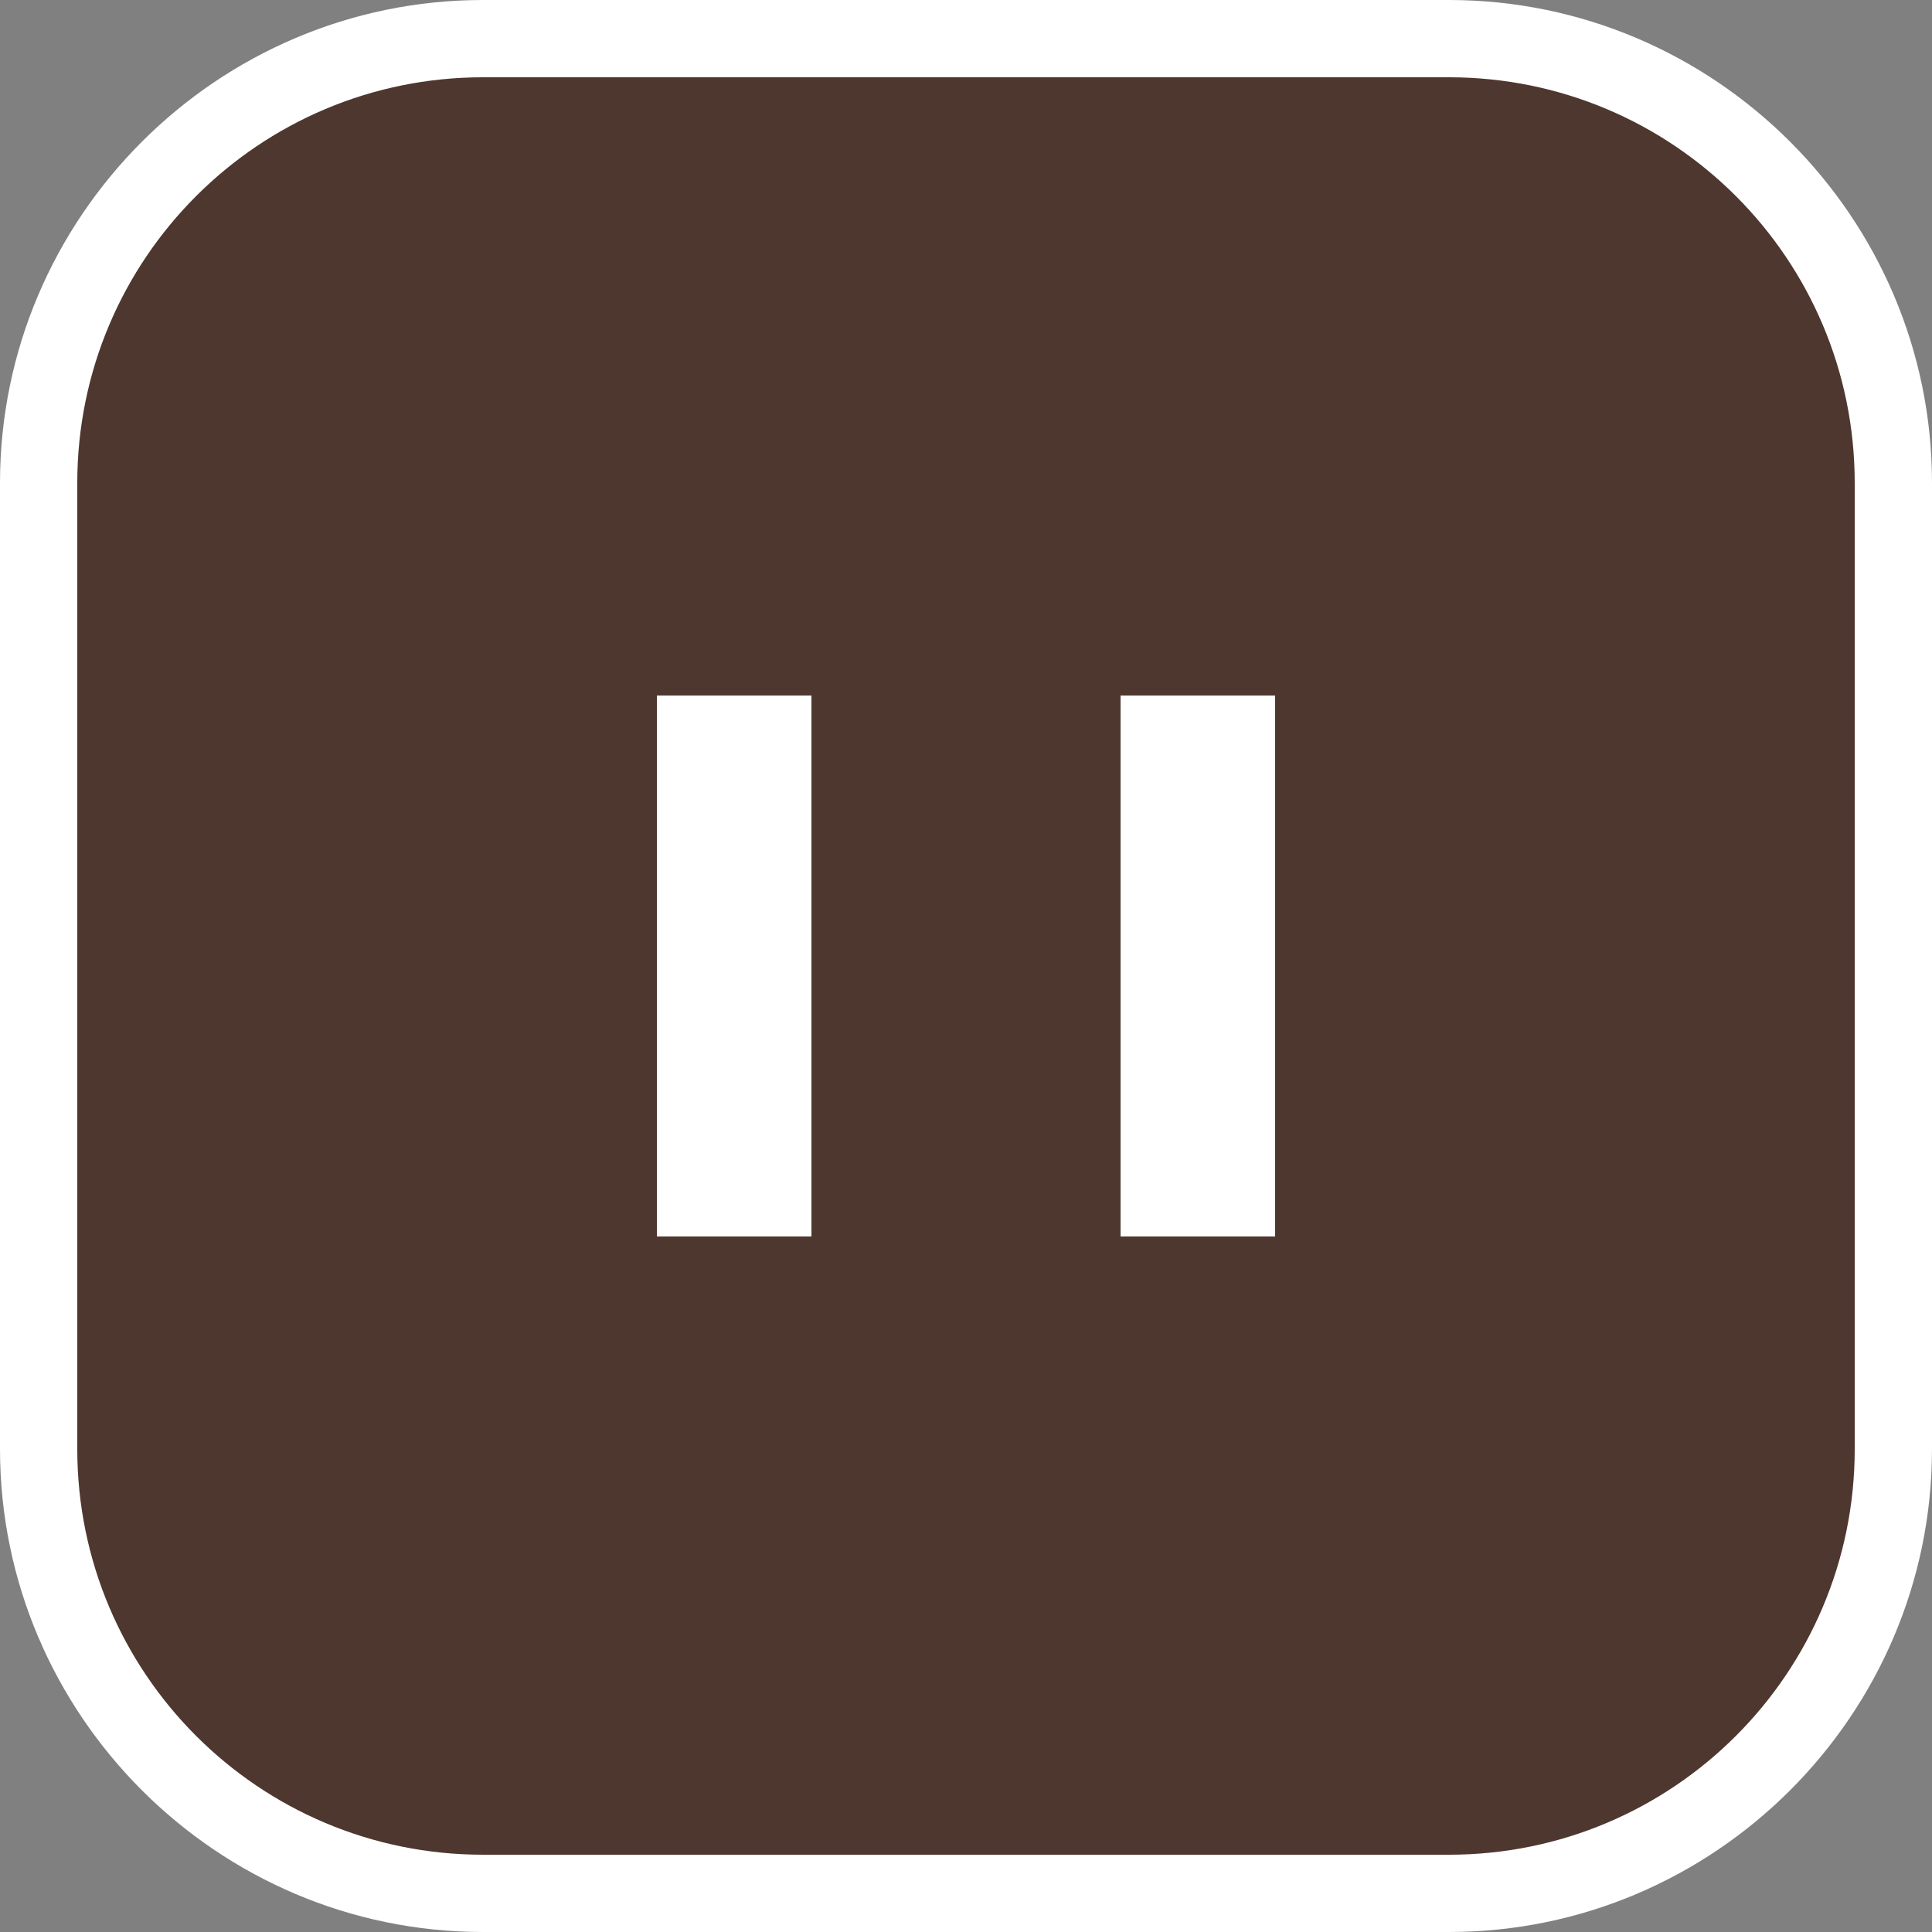
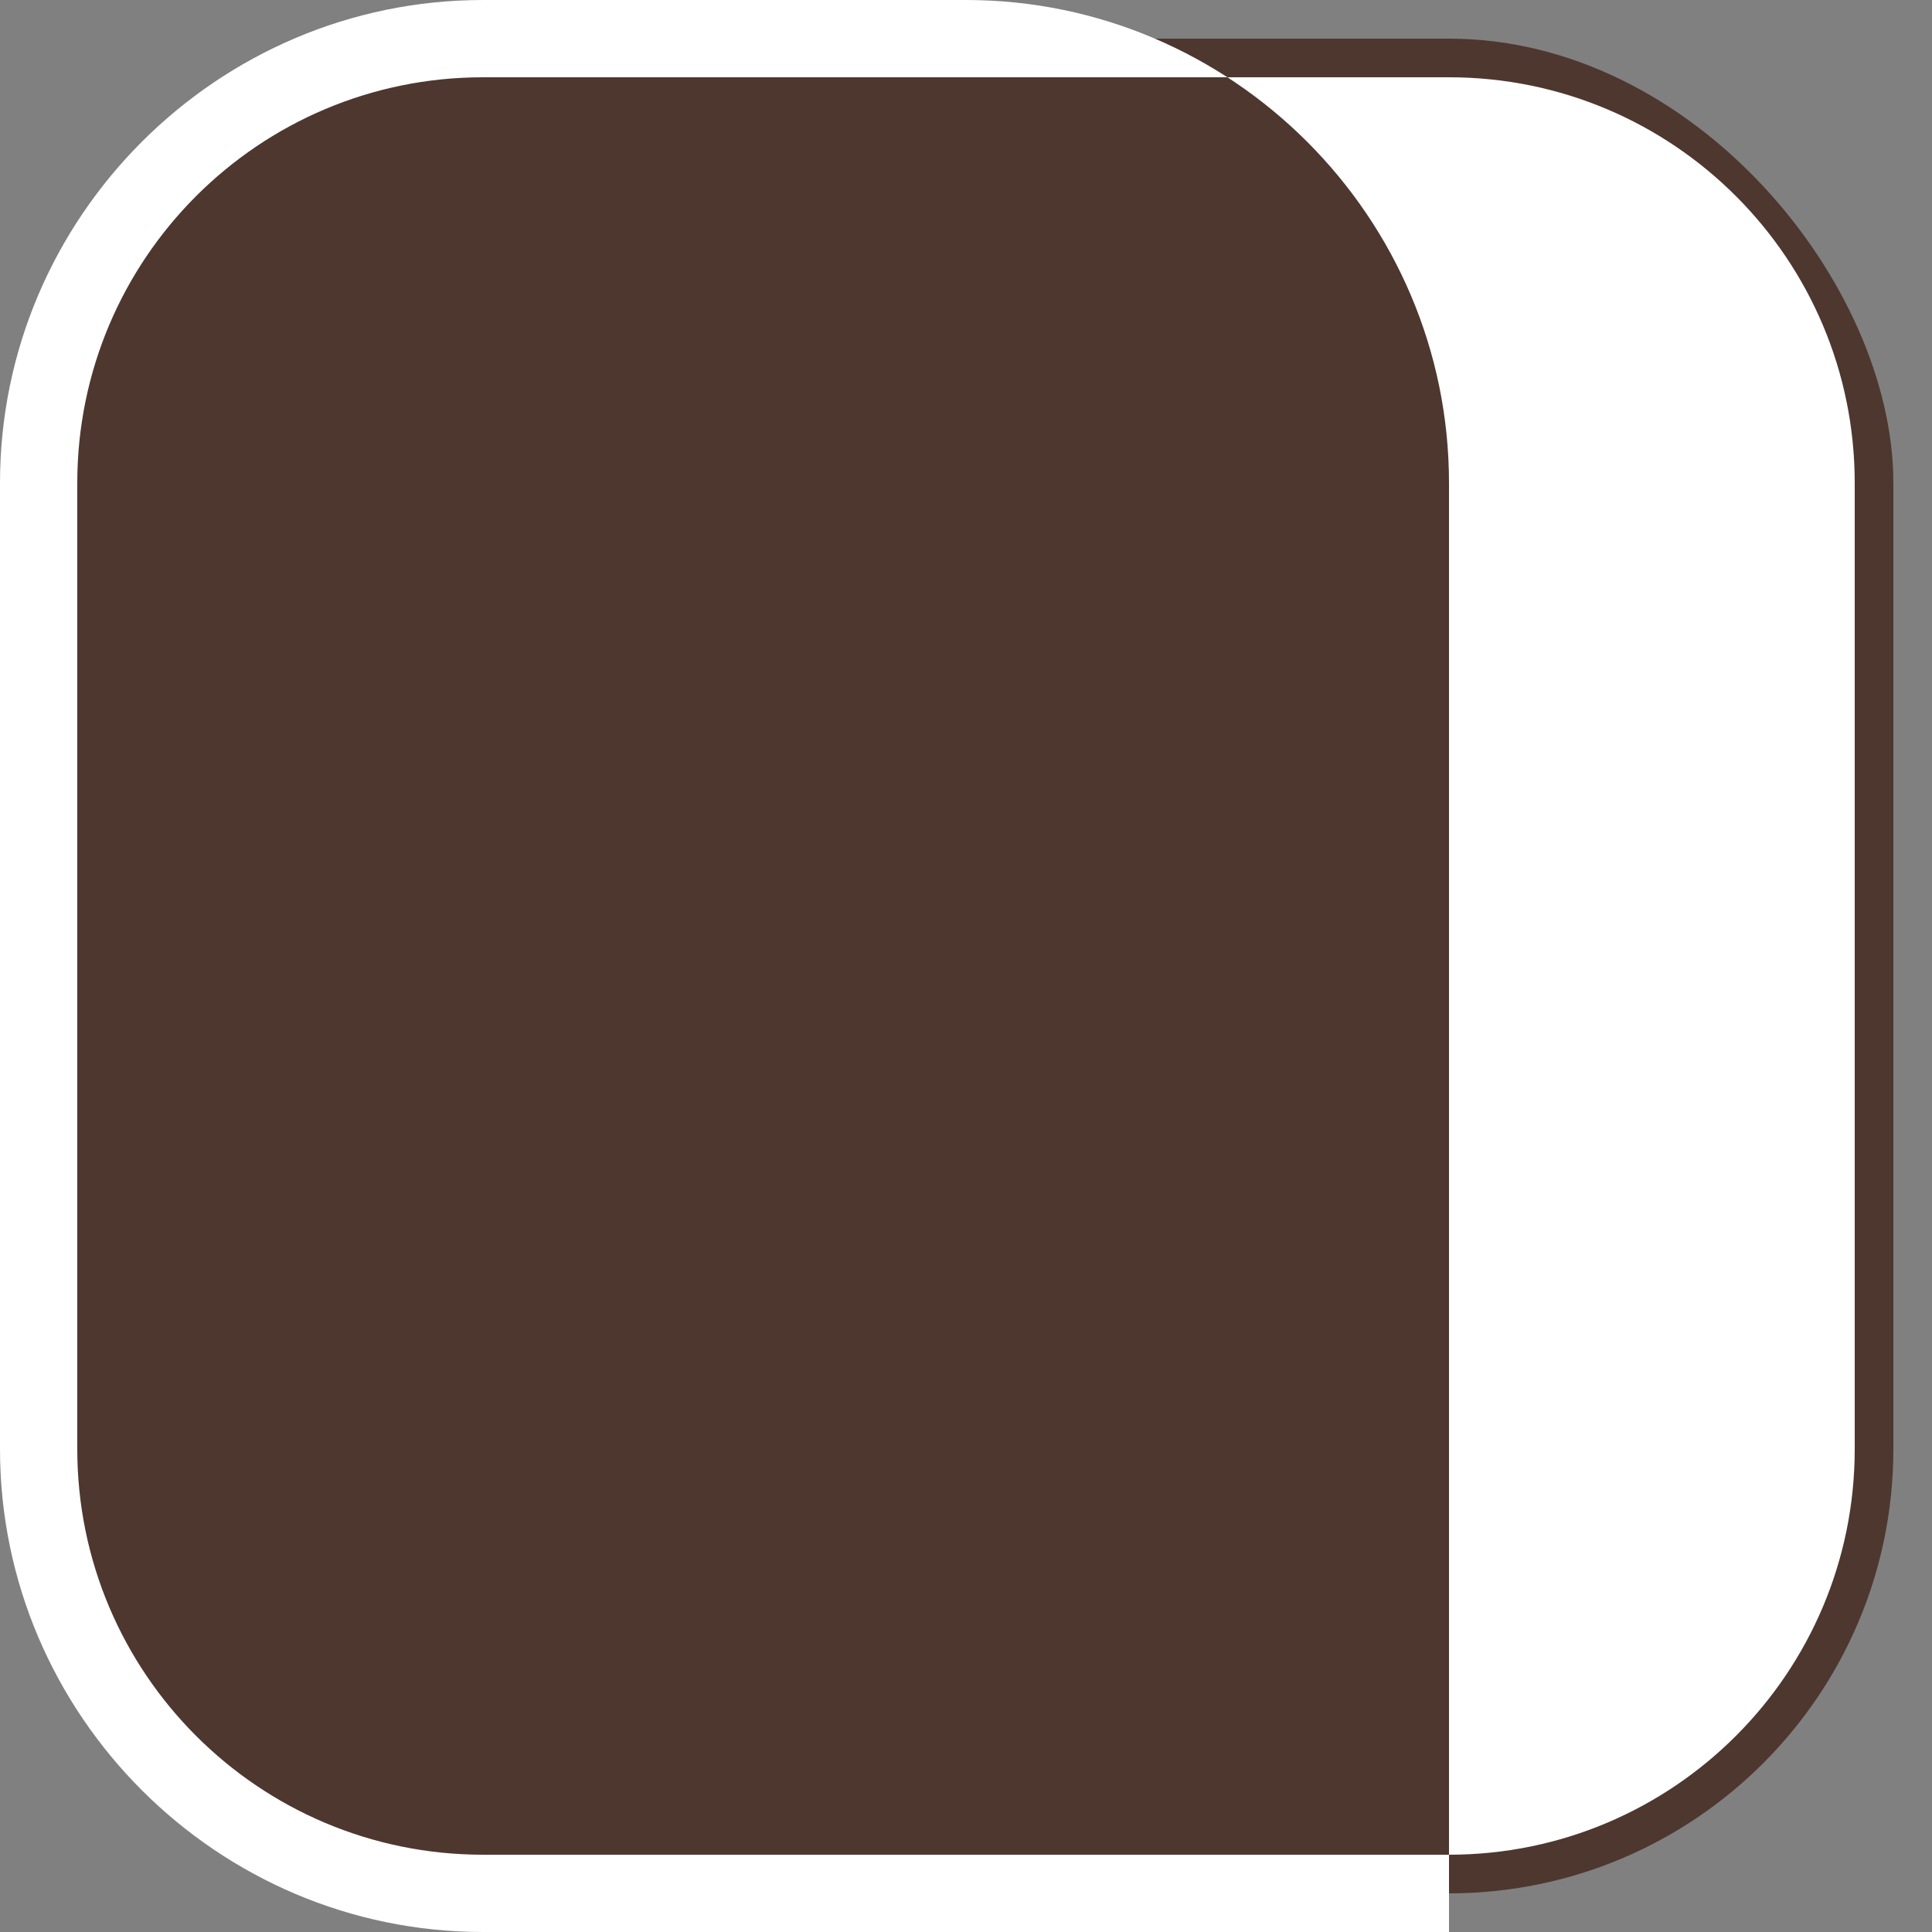
<svg xmlns="http://www.w3.org/2000/svg" id="_レイヤー_2" data-name="レイヤー 2" viewBox="0 0 25 25">
  <rect x="0" y="0" width="25" height="25" fill="#808080" stroke="none" />
  <defs>
    <style>
      .cls-1 {
        fill: #4e372f;
      }

      .cls-1, .cls-2 {
        stroke-width: 0px;
      }

      .cls-2 {
        fill: #fff;
      }
    </style>
  </defs>
  <g id="_内容" data-name="内容">
    <g>
      <g>
        <rect class="cls-1" x=".5" y=".5" width="24" height="24" rx="5.75" ry="5.75" />
-         <path class="cls-2" d="M18.75,1c2.9,0,5.25,2.35,5.25,5.25v12.5c0,2.9-2.35,5.25-5.25,5.25H6.25c-2.9,0-5.25-2.35-5.25-5.25V6.25C1,3.35,3.35,1,6.25,1h12.5M18.75,0H6.25C2.81,0,0,2.81,0,6.25v12.5c0,3.44,2.81,6.25,6.25,6.25h12.5c3.44,0,6.25-2.81,6.25-6.25V6.25c0-3.44-2.81-6.25-6.25-6.25h0Z" />
+         <path class="cls-2" d="M18.75,1c2.9,0,5.25,2.35,5.25,5.25v12.5c0,2.9-2.35,5.25-5.25,5.25H6.25c-2.9,0-5.25-2.35-5.25-5.25V6.25C1,3.35,3.35,1,6.25,1h12.5M18.75,0H6.25C2.81,0,0,2.81,0,6.25v12.5c0,3.44,2.81,6.25,6.25,6.25h12.5V6.25c0-3.44-2.81-6.25-6.25-6.25h0Z" />
      </g>
      <g>
-         <rect class="cls-2" x="8.5" y="9" width="2" height="7" />
-         <rect class="cls-2" x="14.5" y="9" width="2" height="7" />
-       </g>
+         </g>
    </g>
  </g>
</svg>